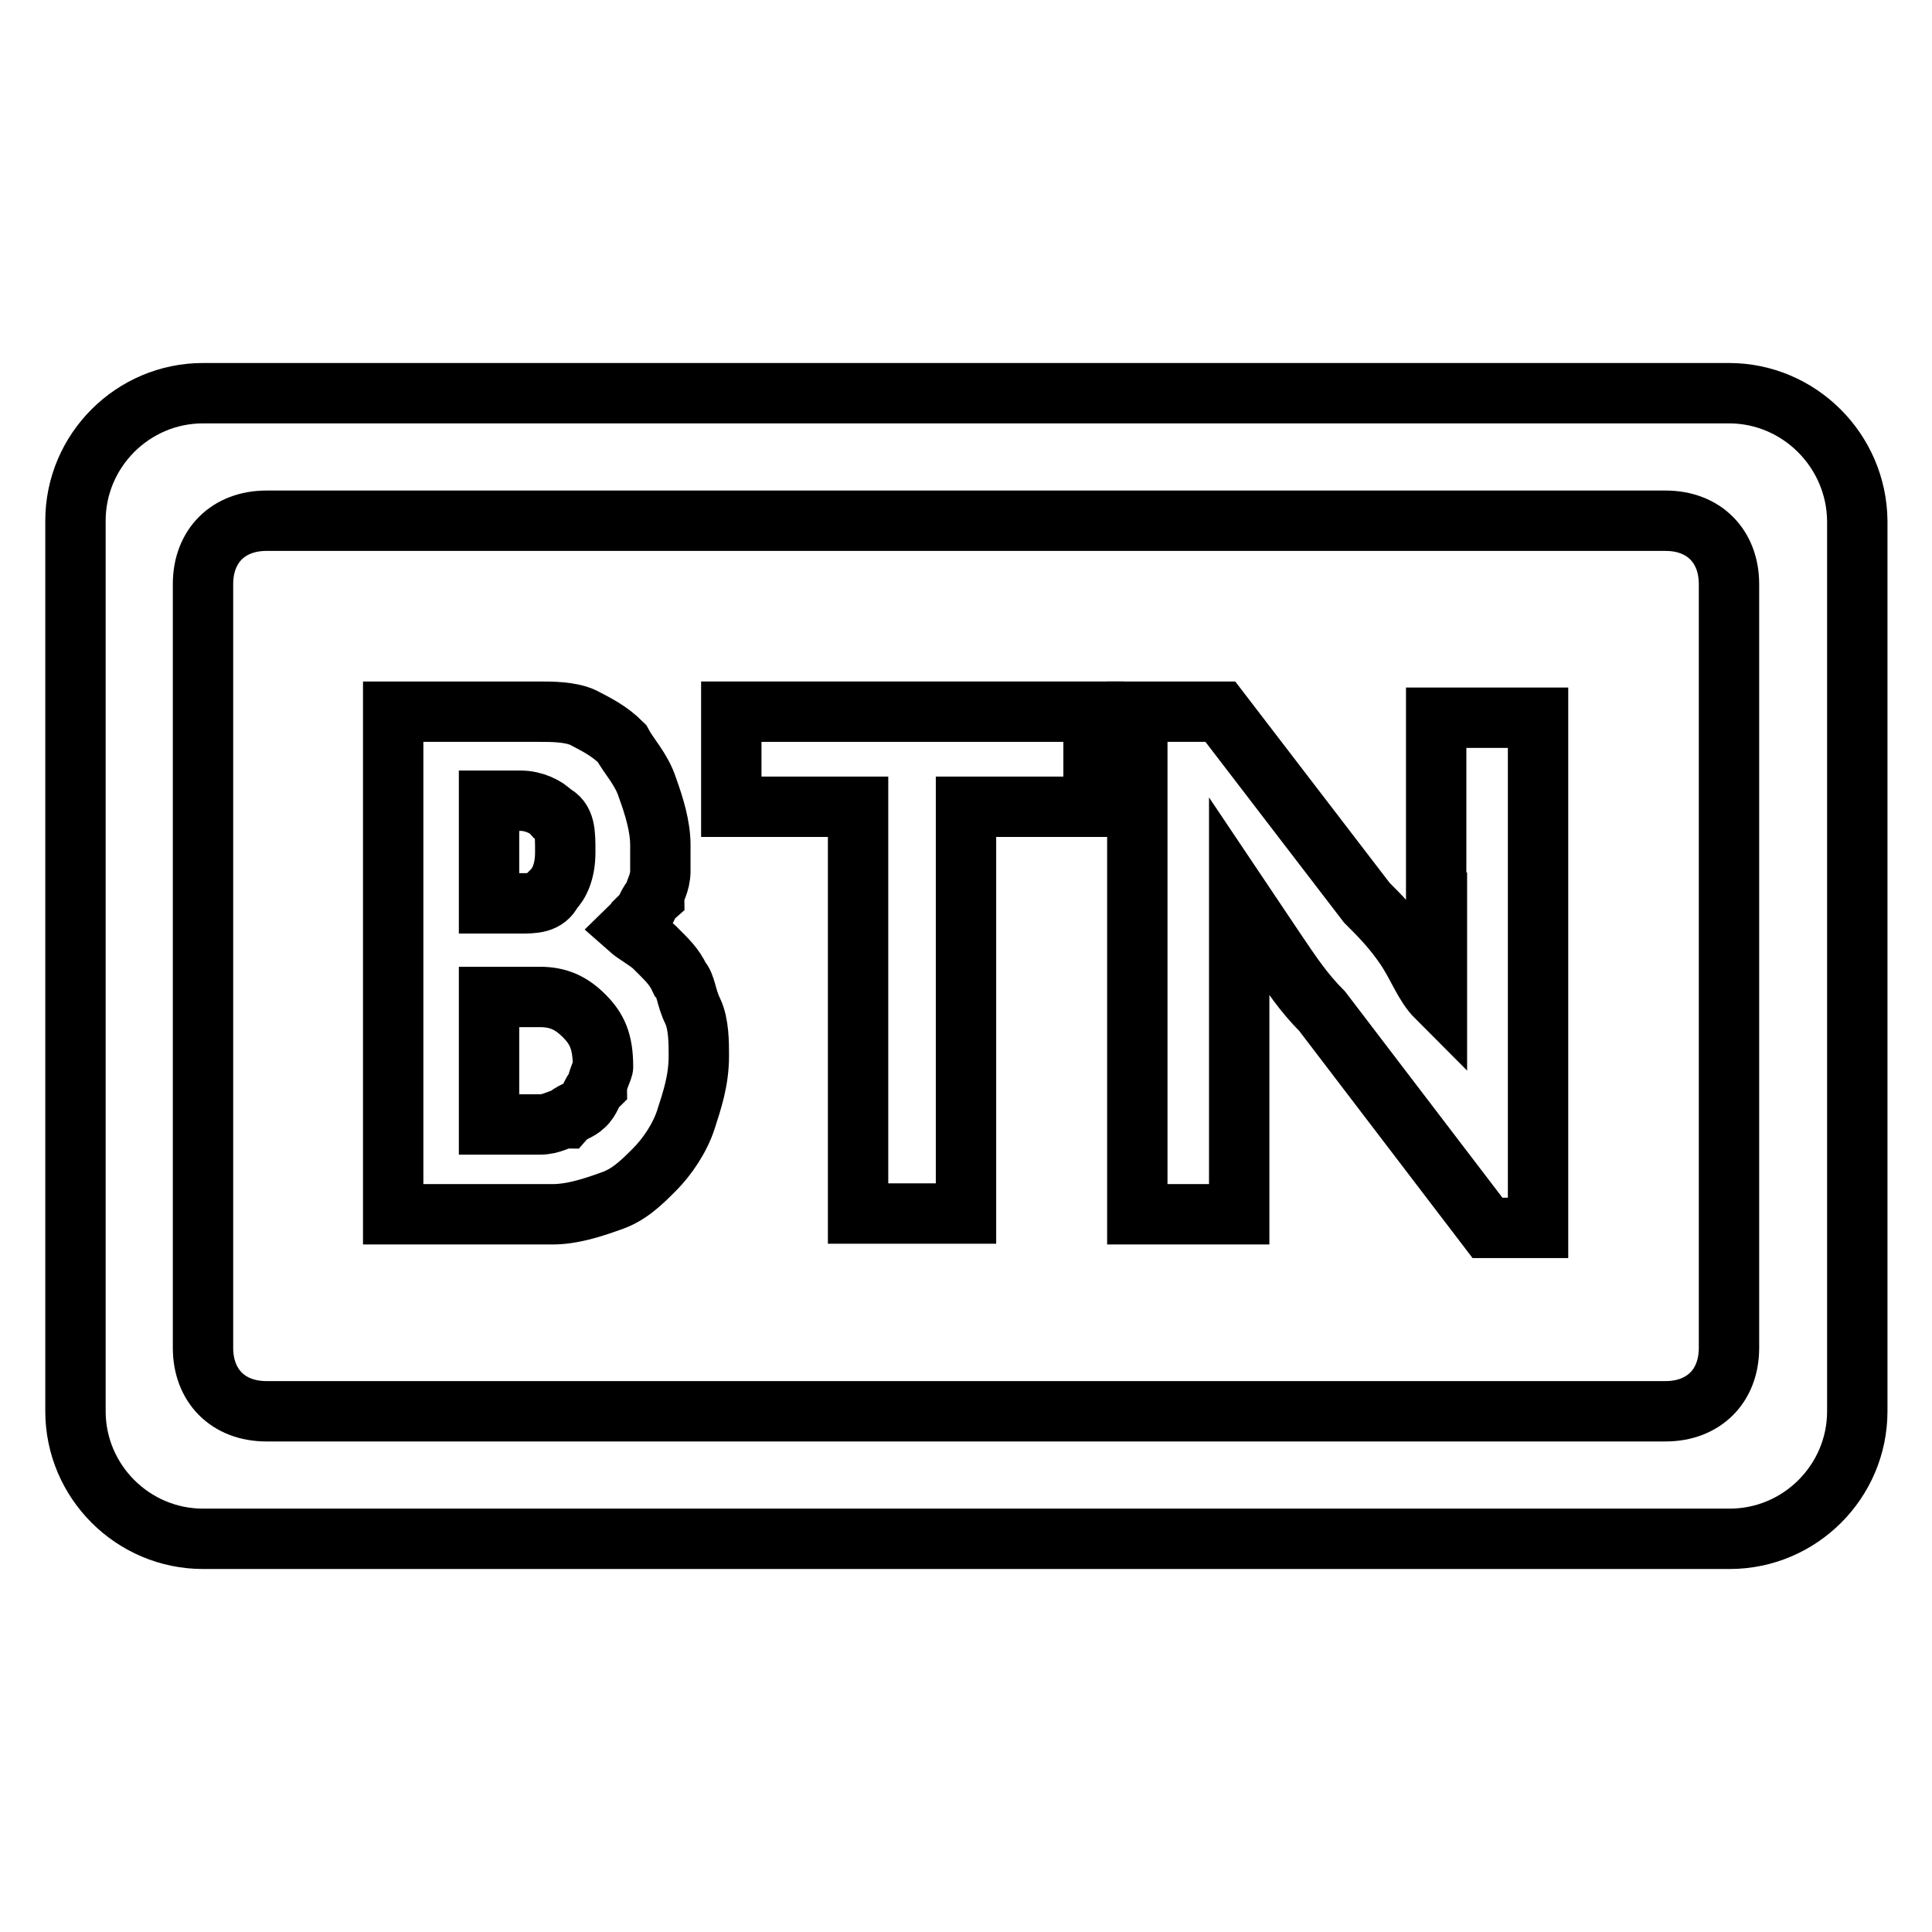
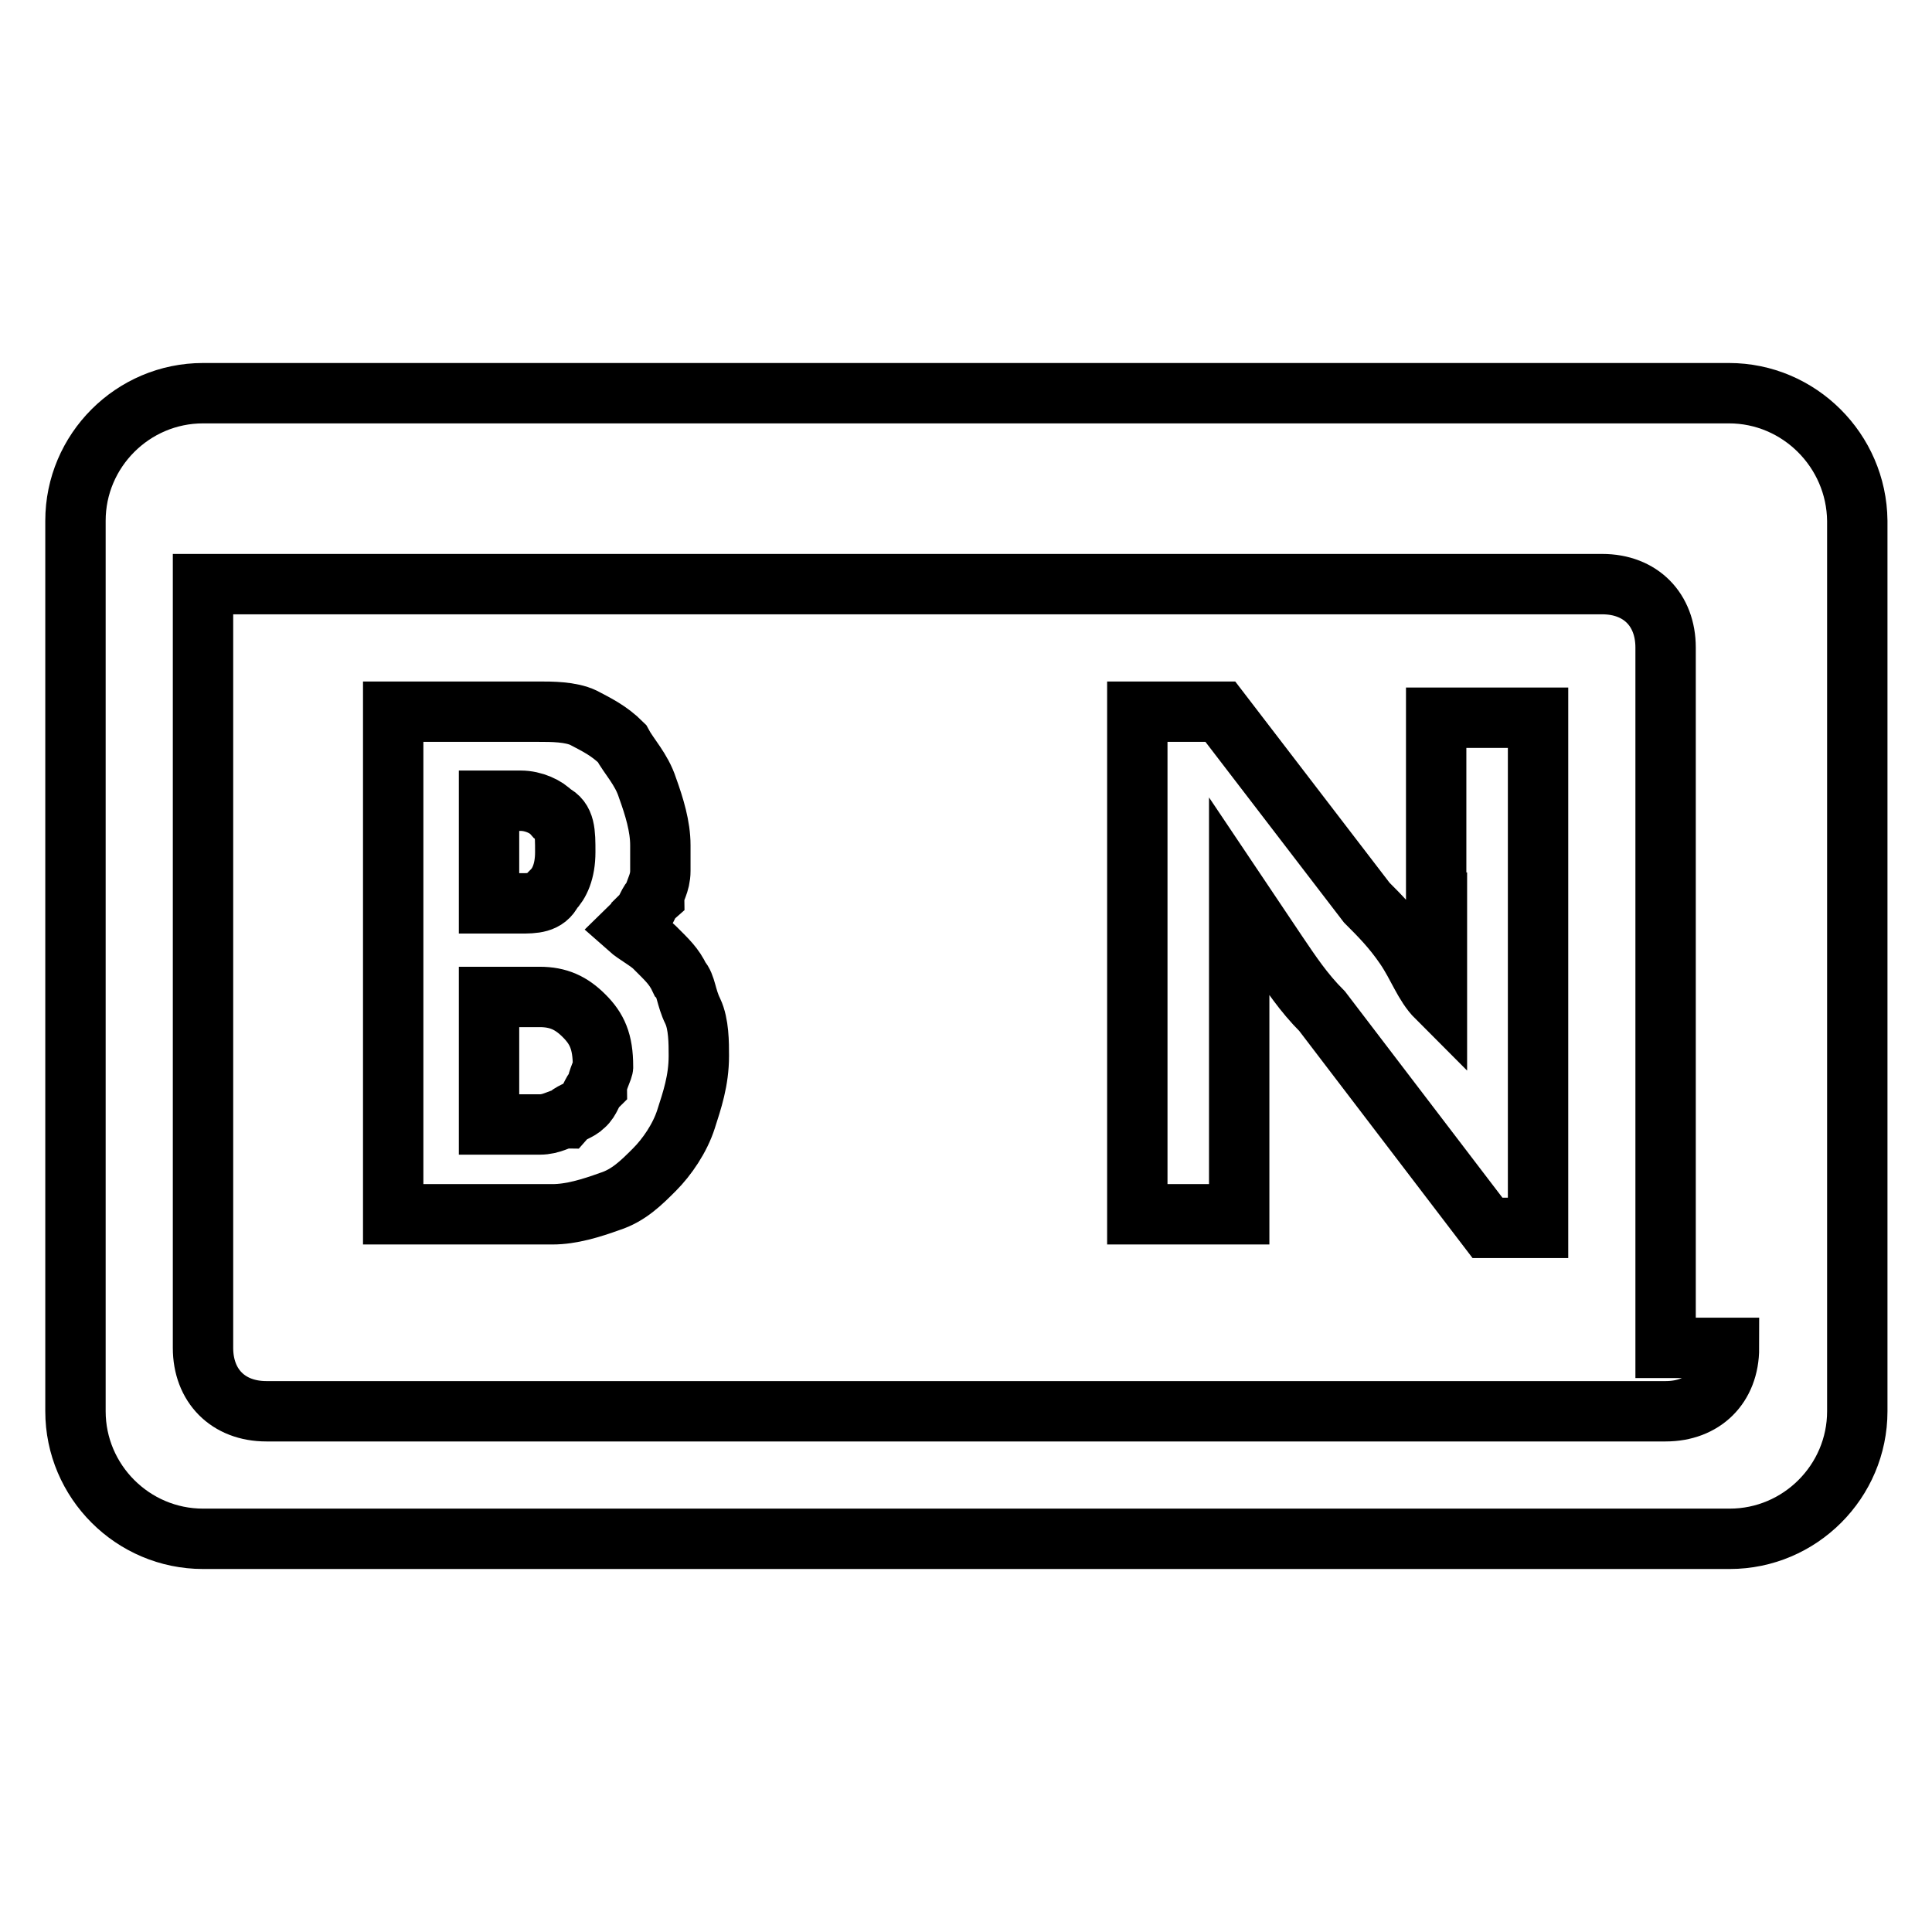
<svg xmlns="http://www.w3.org/2000/svg" version="1.1" x="0px" y="0px" viewBox="0 0 256 256" enable-background="new 0 0 256 256" xml:space="preserve">
  <g>
    <path stroke-width="8" fill-opacity="0" stroke="#000000" d="M90.1,129.7c-0.8-1.7-1.7-2.5-3.4-4.2c-0.8-0.8-2.5-1.7-3.4-2.5c0.8-0.8,1.7-0.8,1.7-1.7 c0.8-0.8,0.8-1.7,1.7-2.5c0-0.8,0.8-1.7,0.8-3.4V112c0-2.5-0.8-5.1-1.7-7.6c-0.8-2.5-2.5-4.2-3.4-5.9c-1.7-1.7-3.4-2.5-5.1-3.4 c-1.7-0.8-4.2-0.8-5.9-0.8H52.1v66.6h21.1c2.5,0,5.1-0.8,7.6-1.7c2.5-0.8,4.2-2.5,5.9-4.2c1.7-1.7,3.4-4.2,4.2-6.7 c0.8-2.5,1.7-5.1,1.7-8.4c0-1.7,0-4.2-0.8-5.9C90.9,132.2,90.9,130.5,90.1,129.7z M64.8,106.1H69c1.7,0,3.4,0.8,4.2,1.7 c1.7,0.8,1.7,2.5,1.7,5.1s-0.8,4.2-1.7,5.1c-0.8,1.7-2.5,1.7-4.2,1.7h-4.2V106.1z M79.1,144c-0.8,0.8-0.8,1.7-1.7,2.5 c-0.8,0.8-1.7,0.8-2.5,1.7c-0.8,0-1.7,0.8-3.4,0.8h-6.7v-16.9h6.7c2.5,0,4.2,0.8,5.9,2.5c1.7,1.7,2.5,3.4,2.5,6.7 C80,141.5,79.1,143.2,79.1,144z M190.4,119.6v12.6c-1.7-1.7-2.5-4.2-4.2-6.7c-1.7-2.5-3.4-4.2-5.1-5.9l-19.4-25.3h-11v66.6h13.5 v-42.1l5.1,7.6c1.7,2.5,3.4,5.1,5.9,7.6l21.9,28.7h6.7V95.1h-13.5V119.6z" />
-     <path stroke-width="8" fill-opacity="0" stroke="#000000" d="M229.1,52.1H26.9C17.6,52.1,10,59.7,10,69v118c0,9.3,7.6,16.9,16.9,16.9h202.3c9.3,0,16.9-7.6,16.9-16.9V69 C246,59.7,238.4,52.1,229.1,52.1z M229.1,178.6c0,5.1-3.4,8.4-8.4,8.4H35.3c-5.1,0-8.4-3.4-8.4-8.4V77.4c0-5.1,3.4-8.4,8.4-8.4 h185.4c5.1,0,8.4,3.4,8.4,8.4V178.6z" />
-     <path stroke-width="8" fill-opacity="0" stroke="#000000" d="M96.8,106.9h16.9v53.9H128v-53.9h16.9V94.3h-48V106.9z" />
+     <path stroke-width="8" fill-opacity="0" stroke="#000000" d="M229.1,52.1H26.9C17.6,52.1,10,59.7,10,69v118c0,9.3,7.6,16.9,16.9,16.9h202.3c9.3,0,16.9-7.6,16.9-16.9V69 C246,59.7,238.4,52.1,229.1,52.1z M229.1,178.6c0,5.1-3.4,8.4-8.4,8.4H35.3c-5.1,0-8.4-3.4-8.4-8.4V77.4h185.4c5.1,0,8.4,3.4,8.4,8.4V178.6z" />
  </g>
</svg>